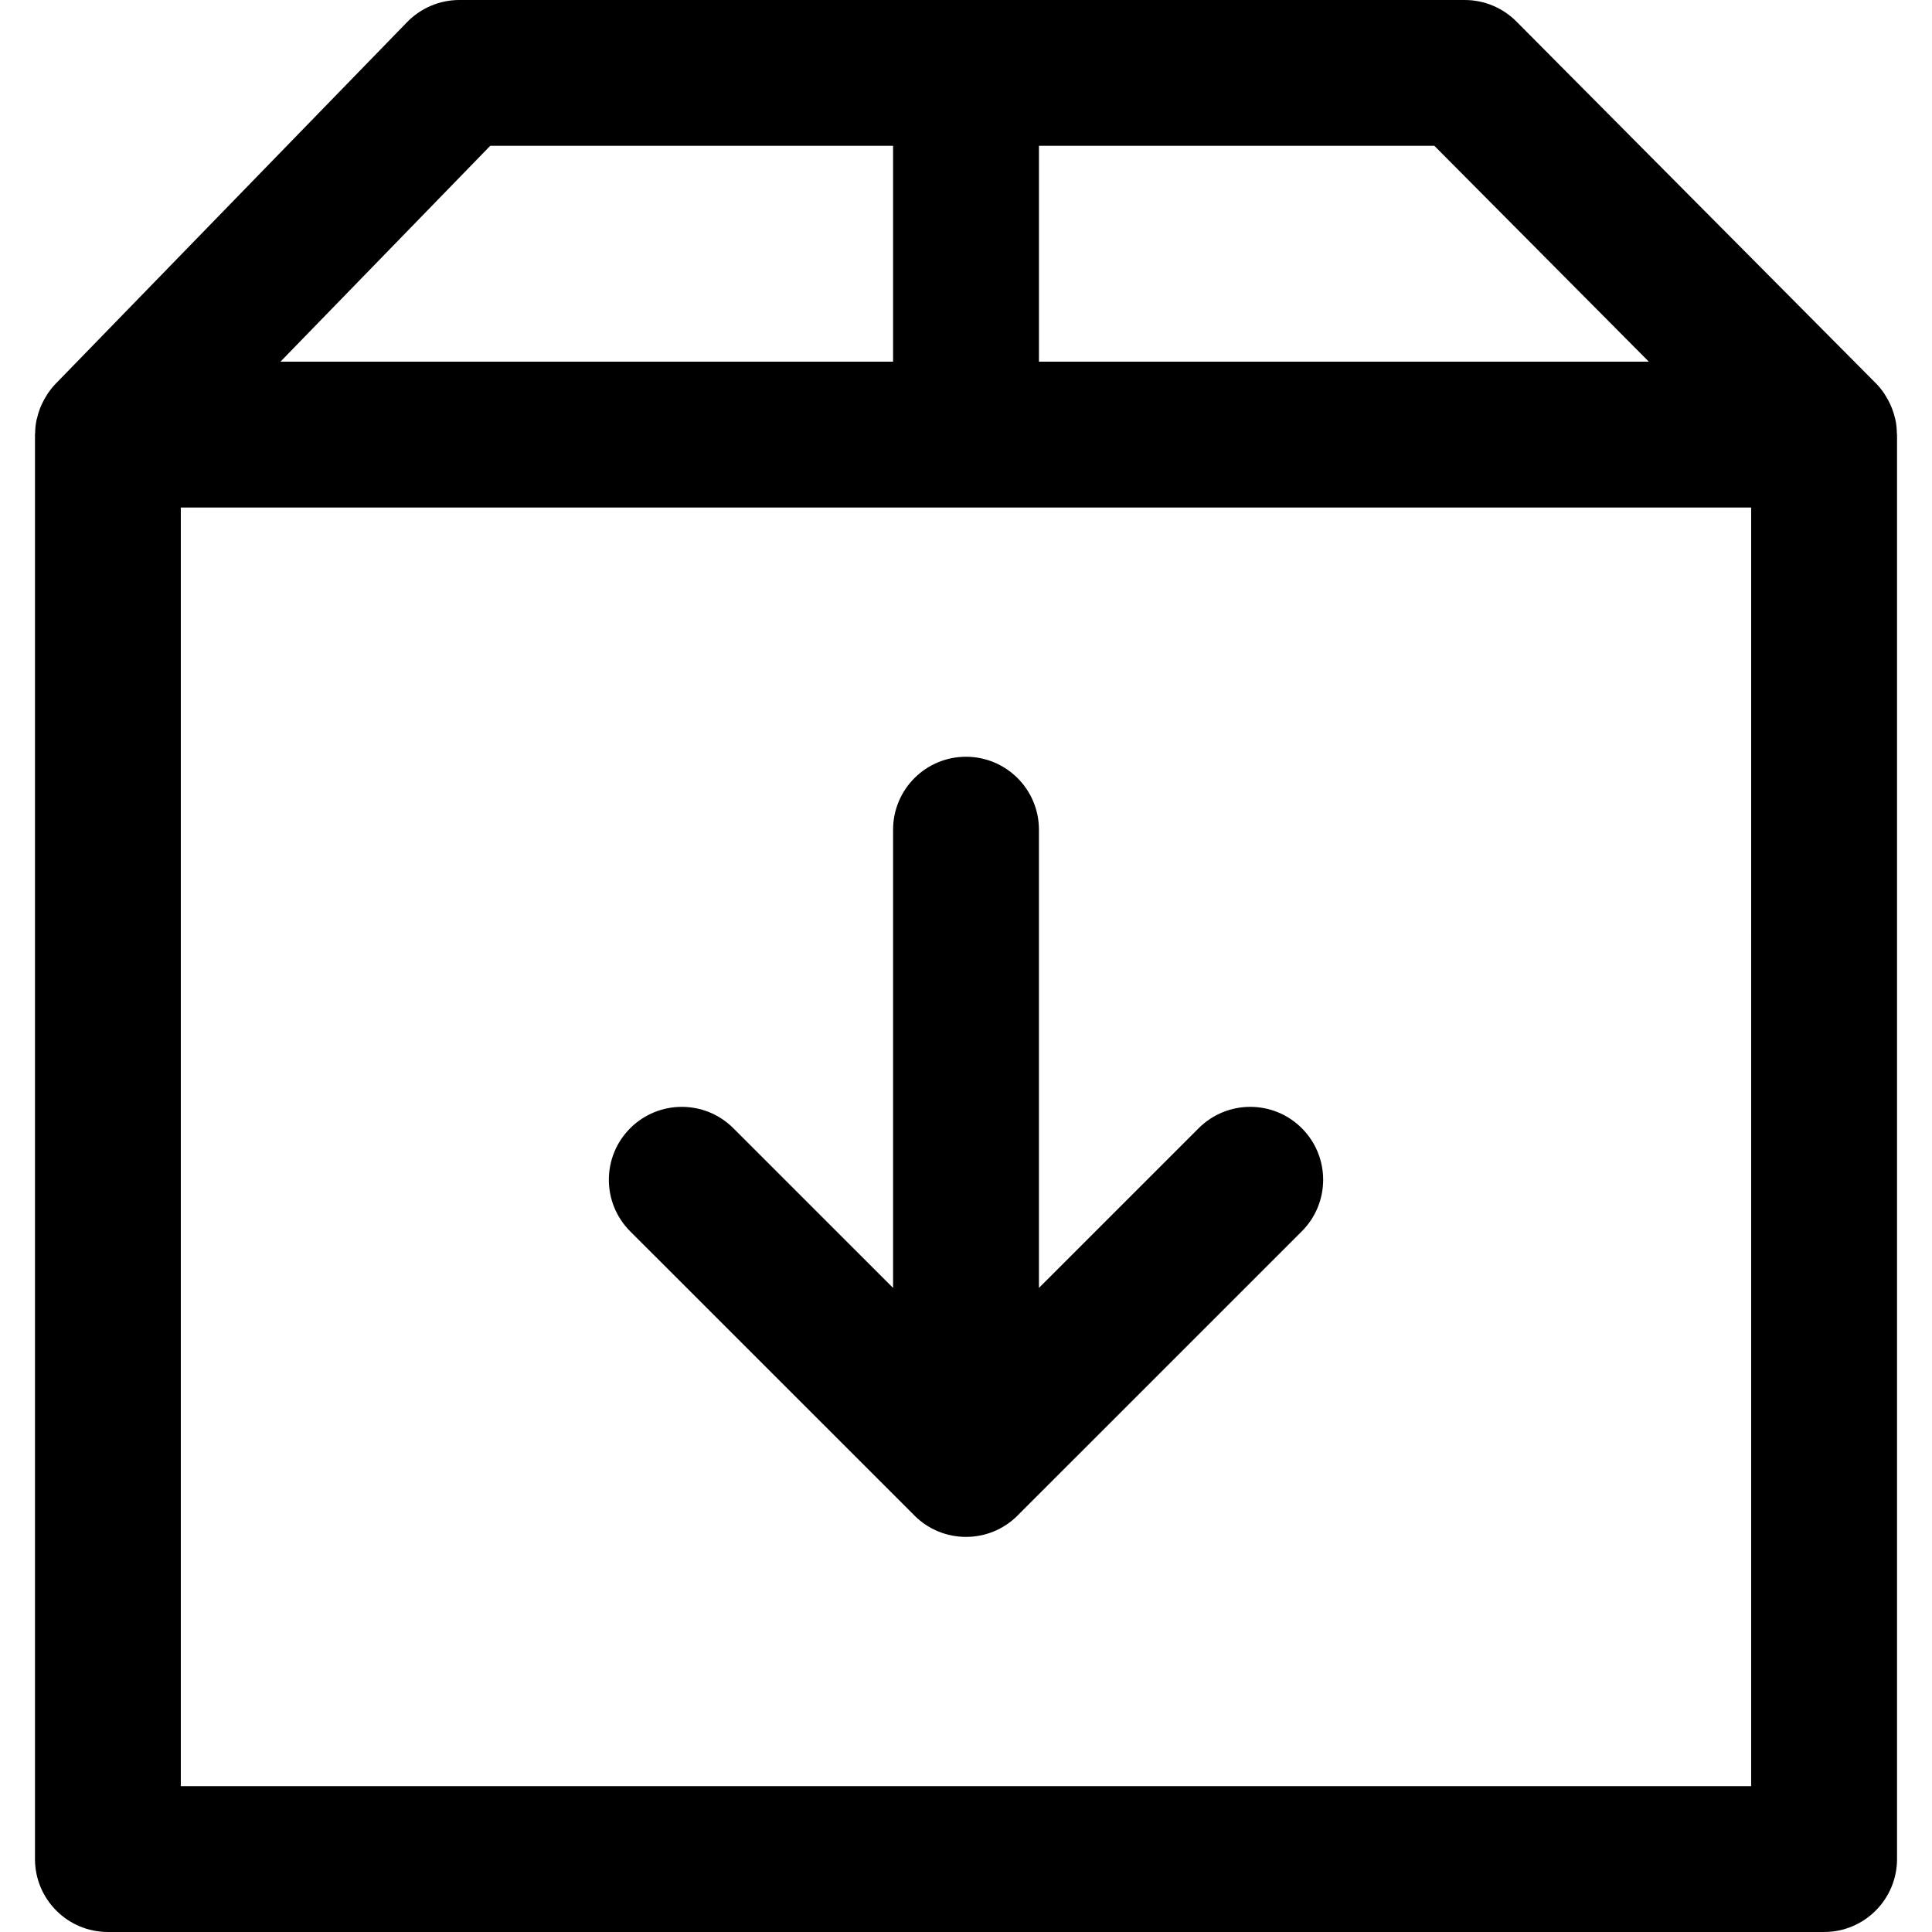
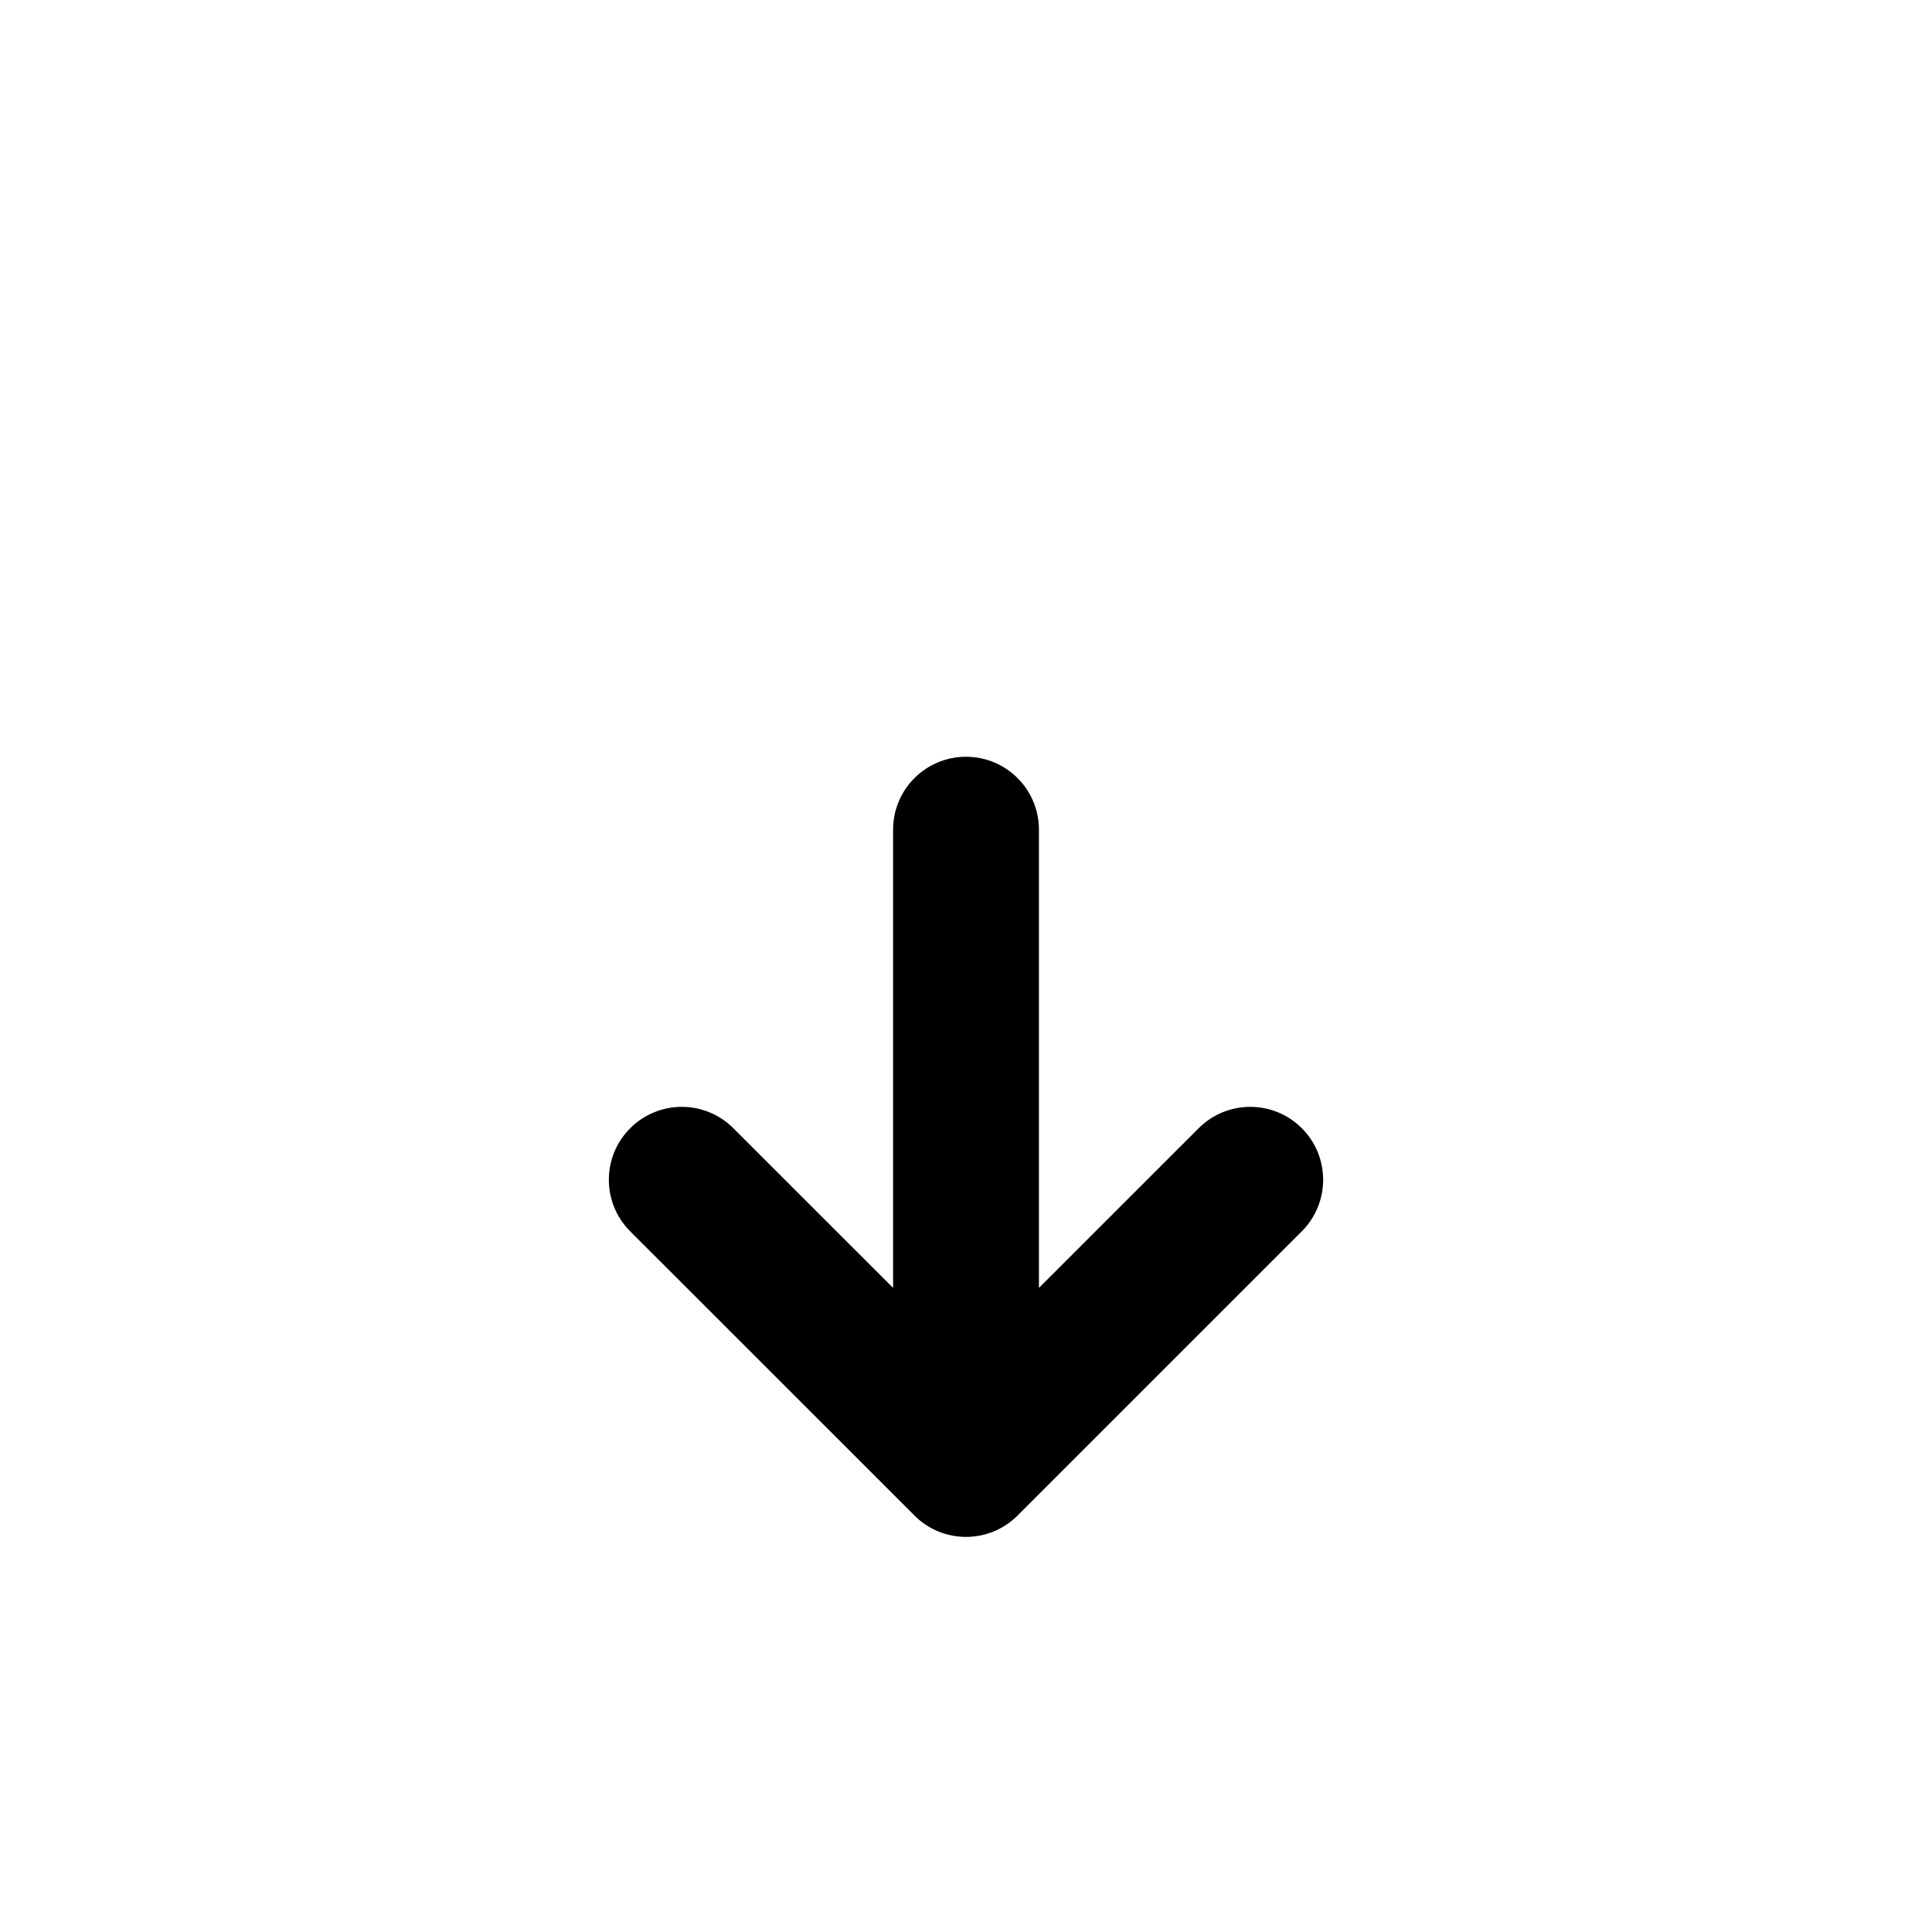
<svg xmlns="http://www.w3.org/2000/svg" fill="#000000" height="800px" width="800px" version="1.1" id="Layer_1" viewBox="0 0 201.582 201.582" xml:space="preserve">
  <g>
    <g>
      <g>
-         <path d="M197.915,45.202c-0.008-0.457-0.048-0.91-0.137-1.354c-0.013-0.068-0.041-0.132-0.053-0.2     c-0.084-0.37-0.195-0.73-0.337-1.083c-0.053-0.137-0.112-0.269-0.172-0.401c-0.134-0.287-0.284-0.566-0.457-0.837     c-0.068-0.112-0.134-0.226-0.208-0.335c-0.249-0.355-0.52-0.697-0.832-1.012l-0.018-0.015l-37.48-37.721     C156.795,0.809,154.852,0,152.826,0H47.934c-2.057,0-4.022,0.832-5.455,2.305L5.803,40.044c-0.297,0.304-0.555,0.634-0.794,0.976     c-0.066,0.096-0.119,0.2-0.183,0.299c-0.175,0.279-0.332,0.568-0.469,0.865c-0.061,0.132-0.119,0.266-0.172,0.403     c-0.129,0.332-0.233,0.67-0.314,1.014c-0.023,0.094-0.053,0.18-0.071,0.271c-0.089,0.444-0.129,0.898-0.137,1.352     c0,0.041-0.013,0.079-0.013,0.119v148.63c0,4.2,3.406,7.609,7.609,7.609h179.065c4.202,0,7.609-3.409,7.609-7.609V45.344     C197.931,45.296,197.918,45.251,197.915,45.202z M108.402,15.215h41.259l22.376,22.521h-63.635V15.215z M51.15,15.215h42.032     v22.521H29.262L51.15,15.215z M182.715,186.366H18.866V52.953h163.848C182.714,52.953,182.714,186.366,182.715,186.366z" />
        <path d="M125.069,117.714l-16.668,16.665V86.568c0-4.202-3.406-7.609-7.609-7.609c-4.202,0-7.609,3.406-7.609,7.609v47.812     l-16.668-16.665c-2.972-2.97-7.789-2.97-10.761,0.003c-2.97,2.97-2.97,7.786,0,10.758l29.651,29.642     c0,0.005,0.003,0.005,0.005,0.01c1.486,1.486,3.434,2.229,5.382,2.229c1.945,0,3.896-0.743,5.382-2.229     c0.003-0.005,0.003-0.005,0.005-0.01l29.648-29.643c2.972-2.972,2.972-7.789,0.003-10.758     C132.861,114.745,128.045,114.745,125.069,117.714z" />
      </g>
    </g>
  </g>
</svg>